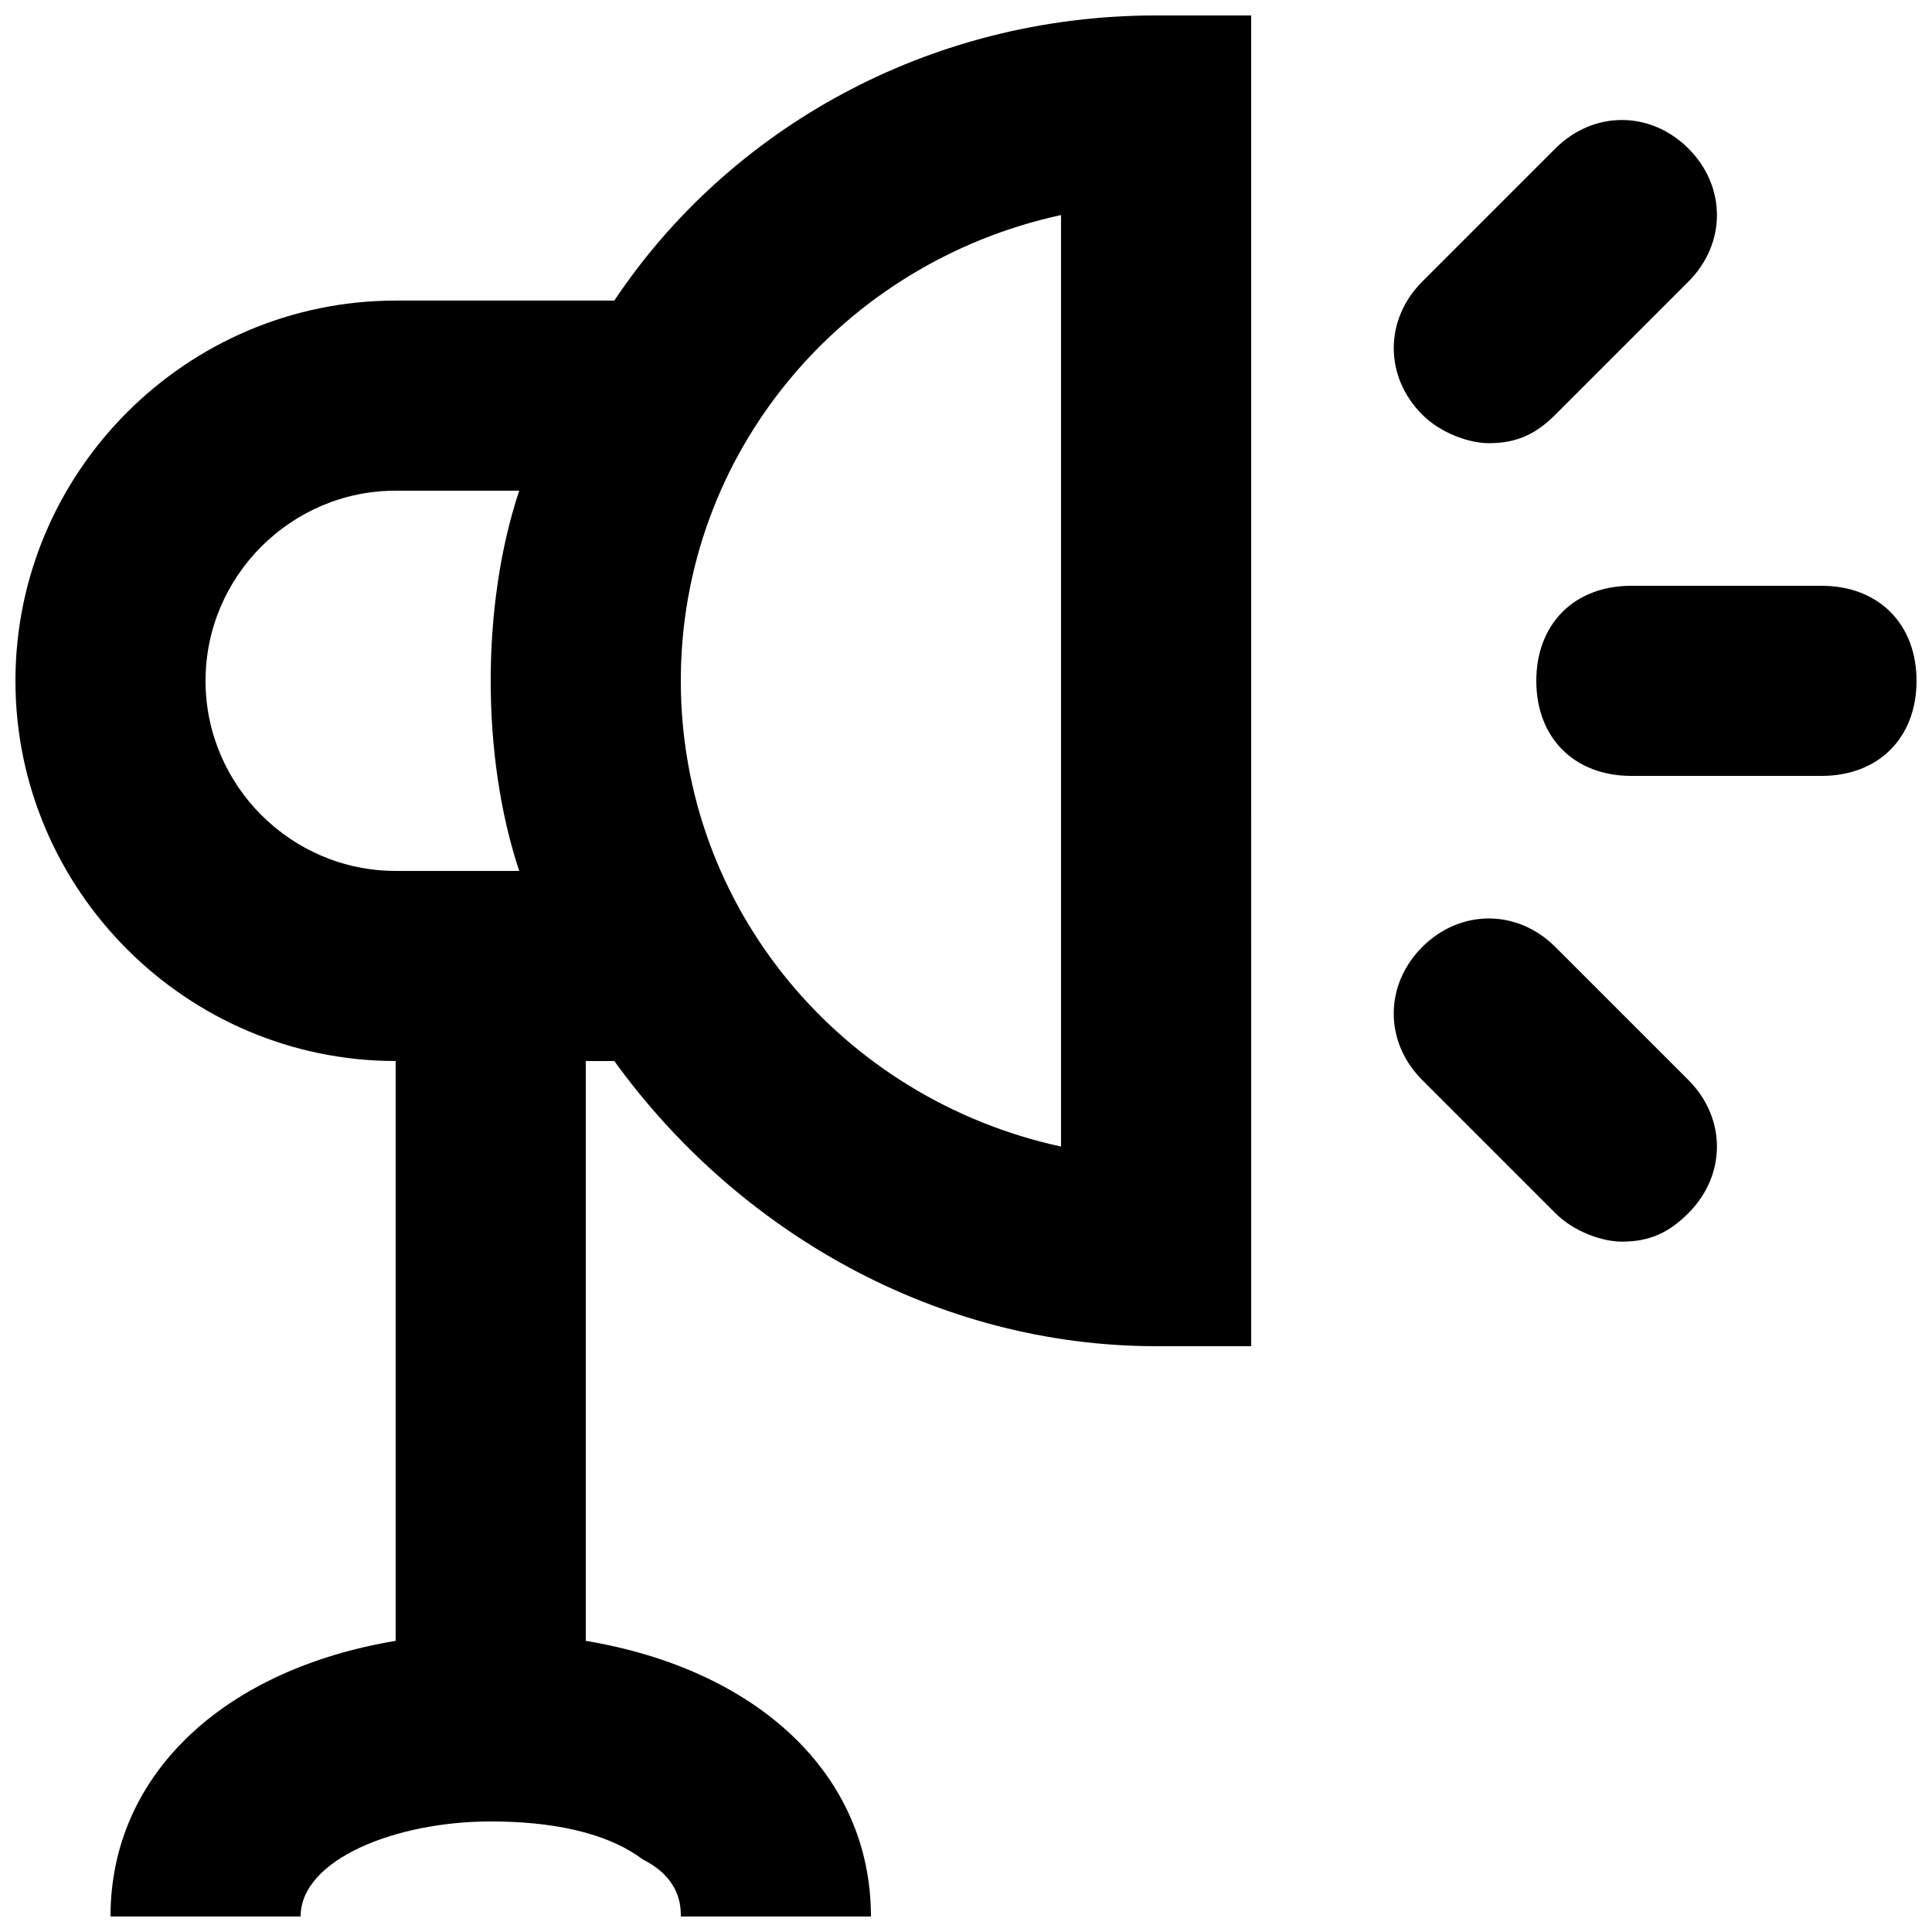
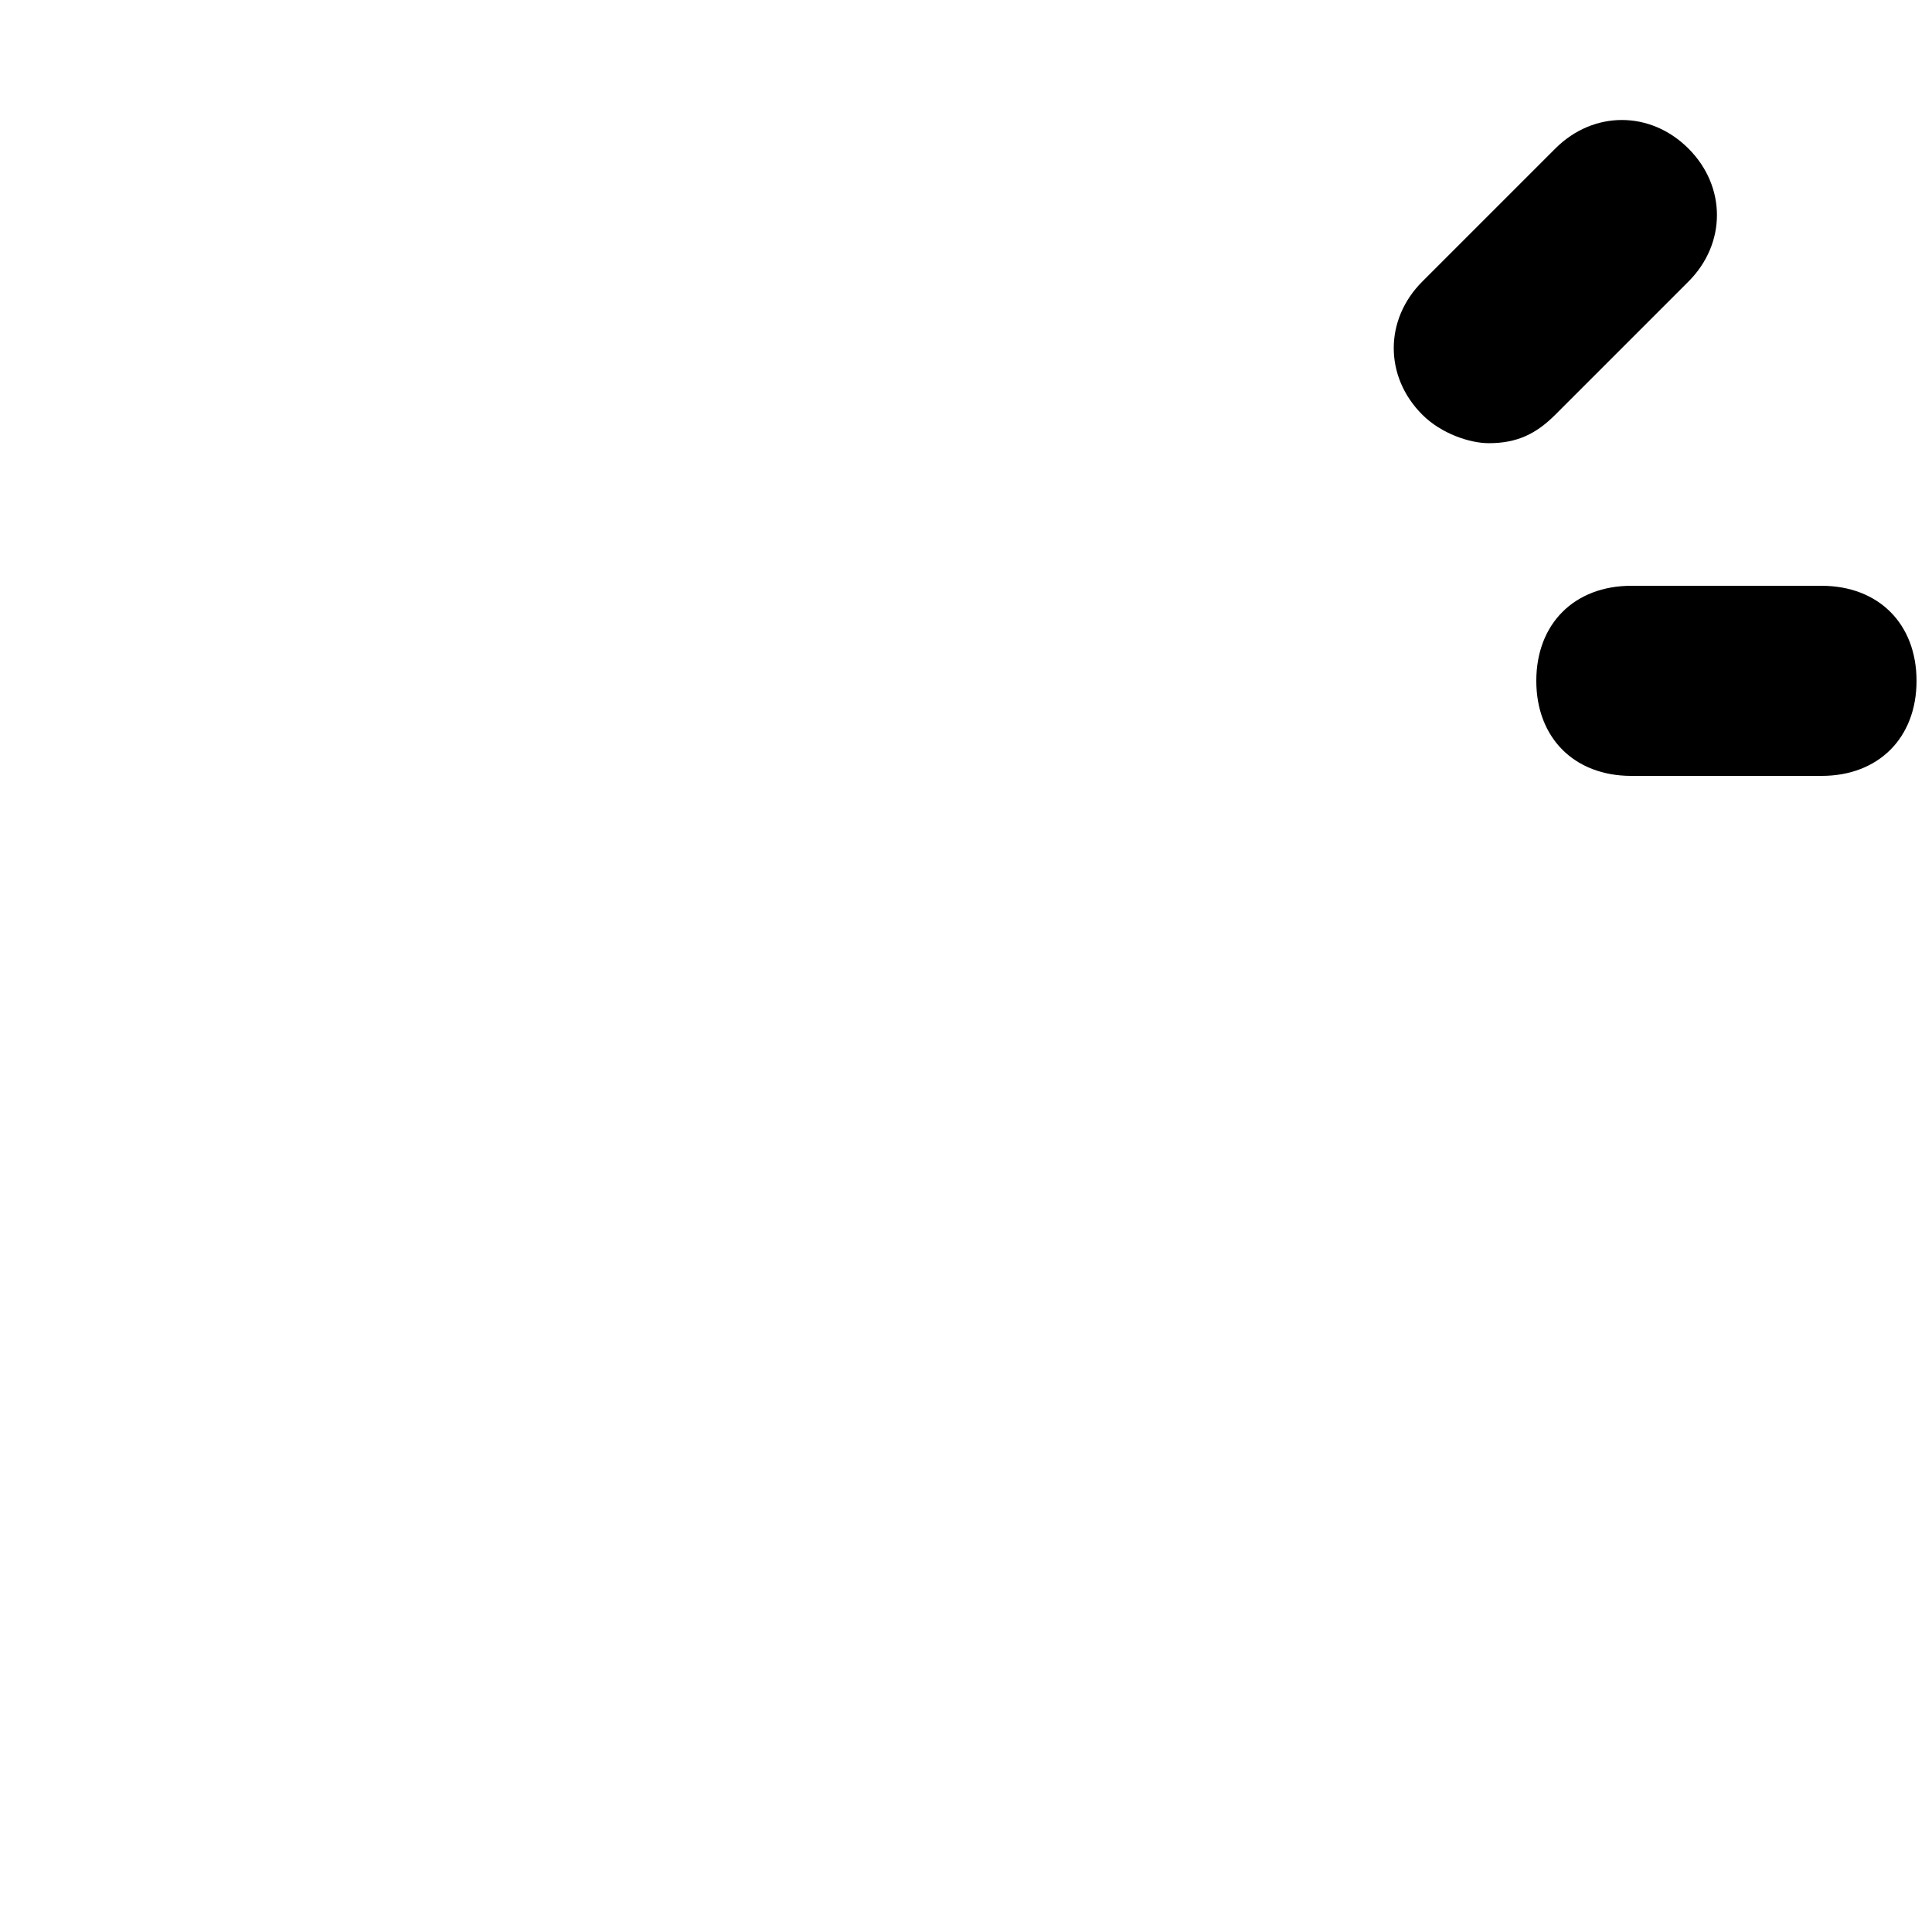
<svg xmlns="http://www.w3.org/2000/svg" width="800px" height="800px" version="1.1" viewBox="144 144 512 512">
  <defs>
    <clipPath id="b">
-       <path d="m148.09 148.09h327.91v503.81h-327.91z" />
-     </clipPath>
+       </clipPath>
    <clipPath id="a">
      <path d="m551 299h100.9v51h-100.9z" />
    </clipPath>
  </defs>
  <g clip-path="url(#b)">
-     <path d="m306.79 223.66h-57.938c-55.418 0-100.76 45.344-100.76 100.76s45.344 100.76 100.76 100.76v153.66c-45.344 7.559-75.57 35.266-75.57 73.051h50.383c0-15.113 25.191-25.191 50.383-25.191 15.113 0 30.23 2.519 40.305 10.078 10.07 5.043 10.07 12.598 10.07 15.117h50.383c0-37.785-30.23-65.496-75.57-73.051v-153.66h7.559c32.746 45.344 85.648 75.57 143.59 75.57h25.191l-0.004-352.66h-25.191c-60.457 0-113.36 30.23-143.59 75.57zm-108.32 100.76c0-27.711 22.672-50.383 50.383-50.383h32.746c-5.039 15.117-7.559 32.75-7.559 50.383 0 17.633 2.519 35.266 7.559 50.383h-32.75c-27.711 0-50.379-22.672-50.379-50.383zm226.71 123.43c-57.938-12.594-100.76-62.977-100.76-123.43s42.824-110.84 100.76-123.43z" />
-   </g>
+     </g>
  <g clip-path="url(#a)">
    <path d="m626.71 299.24h-50.383c-15.113 0-25.191 10.078-25.191 25.191 0 15.113 10.078 25.191 25.191 25.191h50.383c15.113 0 25.191-10.078 25.191-25.191 0-15.117-10.074-25.191-25.191-25.191z" />
  </g>
-   <path d="m556.18 394.96c-10.078-10.078-25.191-10.078-35.266 0-10.078 10.078-10.078 25.191 0 35.266l35.266 35.266c5.039 5.039 12.594 7.559 17.633 7.559 7.559 0 12.594-2.519 17.633-7.559 10.078-10.078 10.078-25.191 0-35.266z" />
  <path d="m538.55 261.45c7.559 0 12.594-2.519 17.633-7.559l35.266-35.266c10.078-10.078 10.078-25.191 0-35.266-10.078-10.078-25.191-10.078-35.266 0l-35.266 35.266c-10.078 10.078-10.078 25.191 0 35.266 5.035 5.043 12.594 7.559 17.633 7.559z" />
</svg>